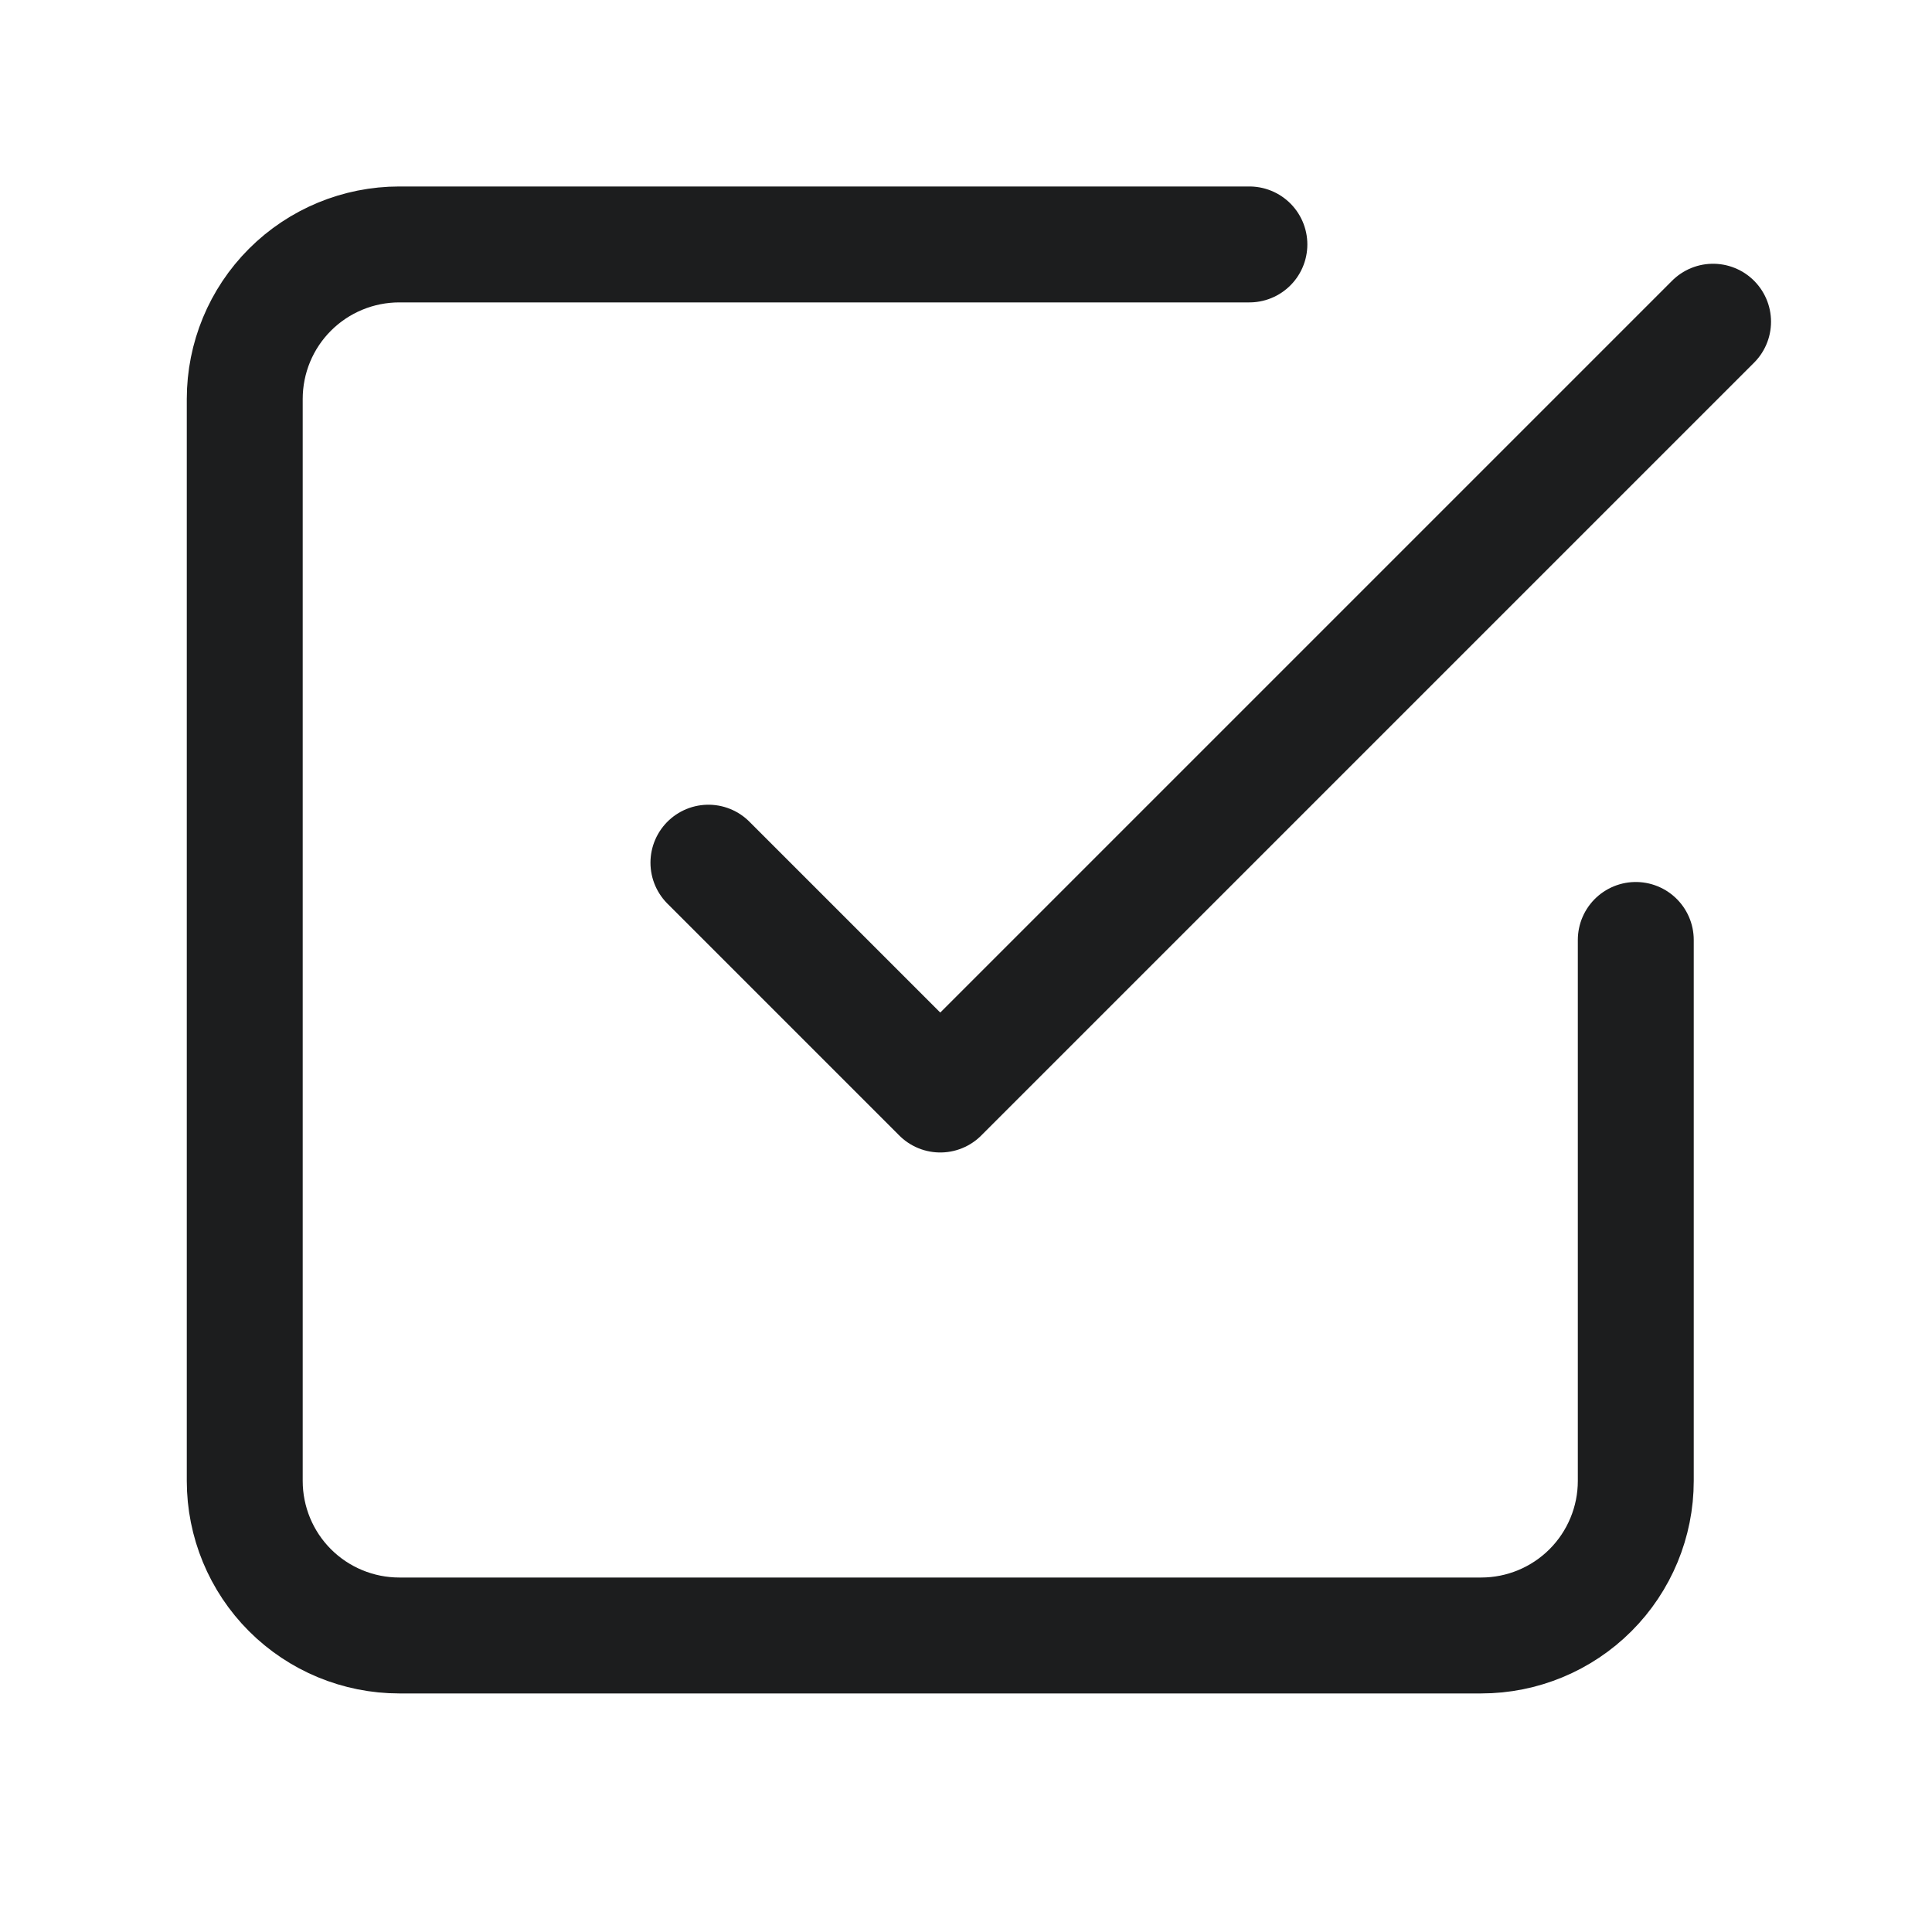
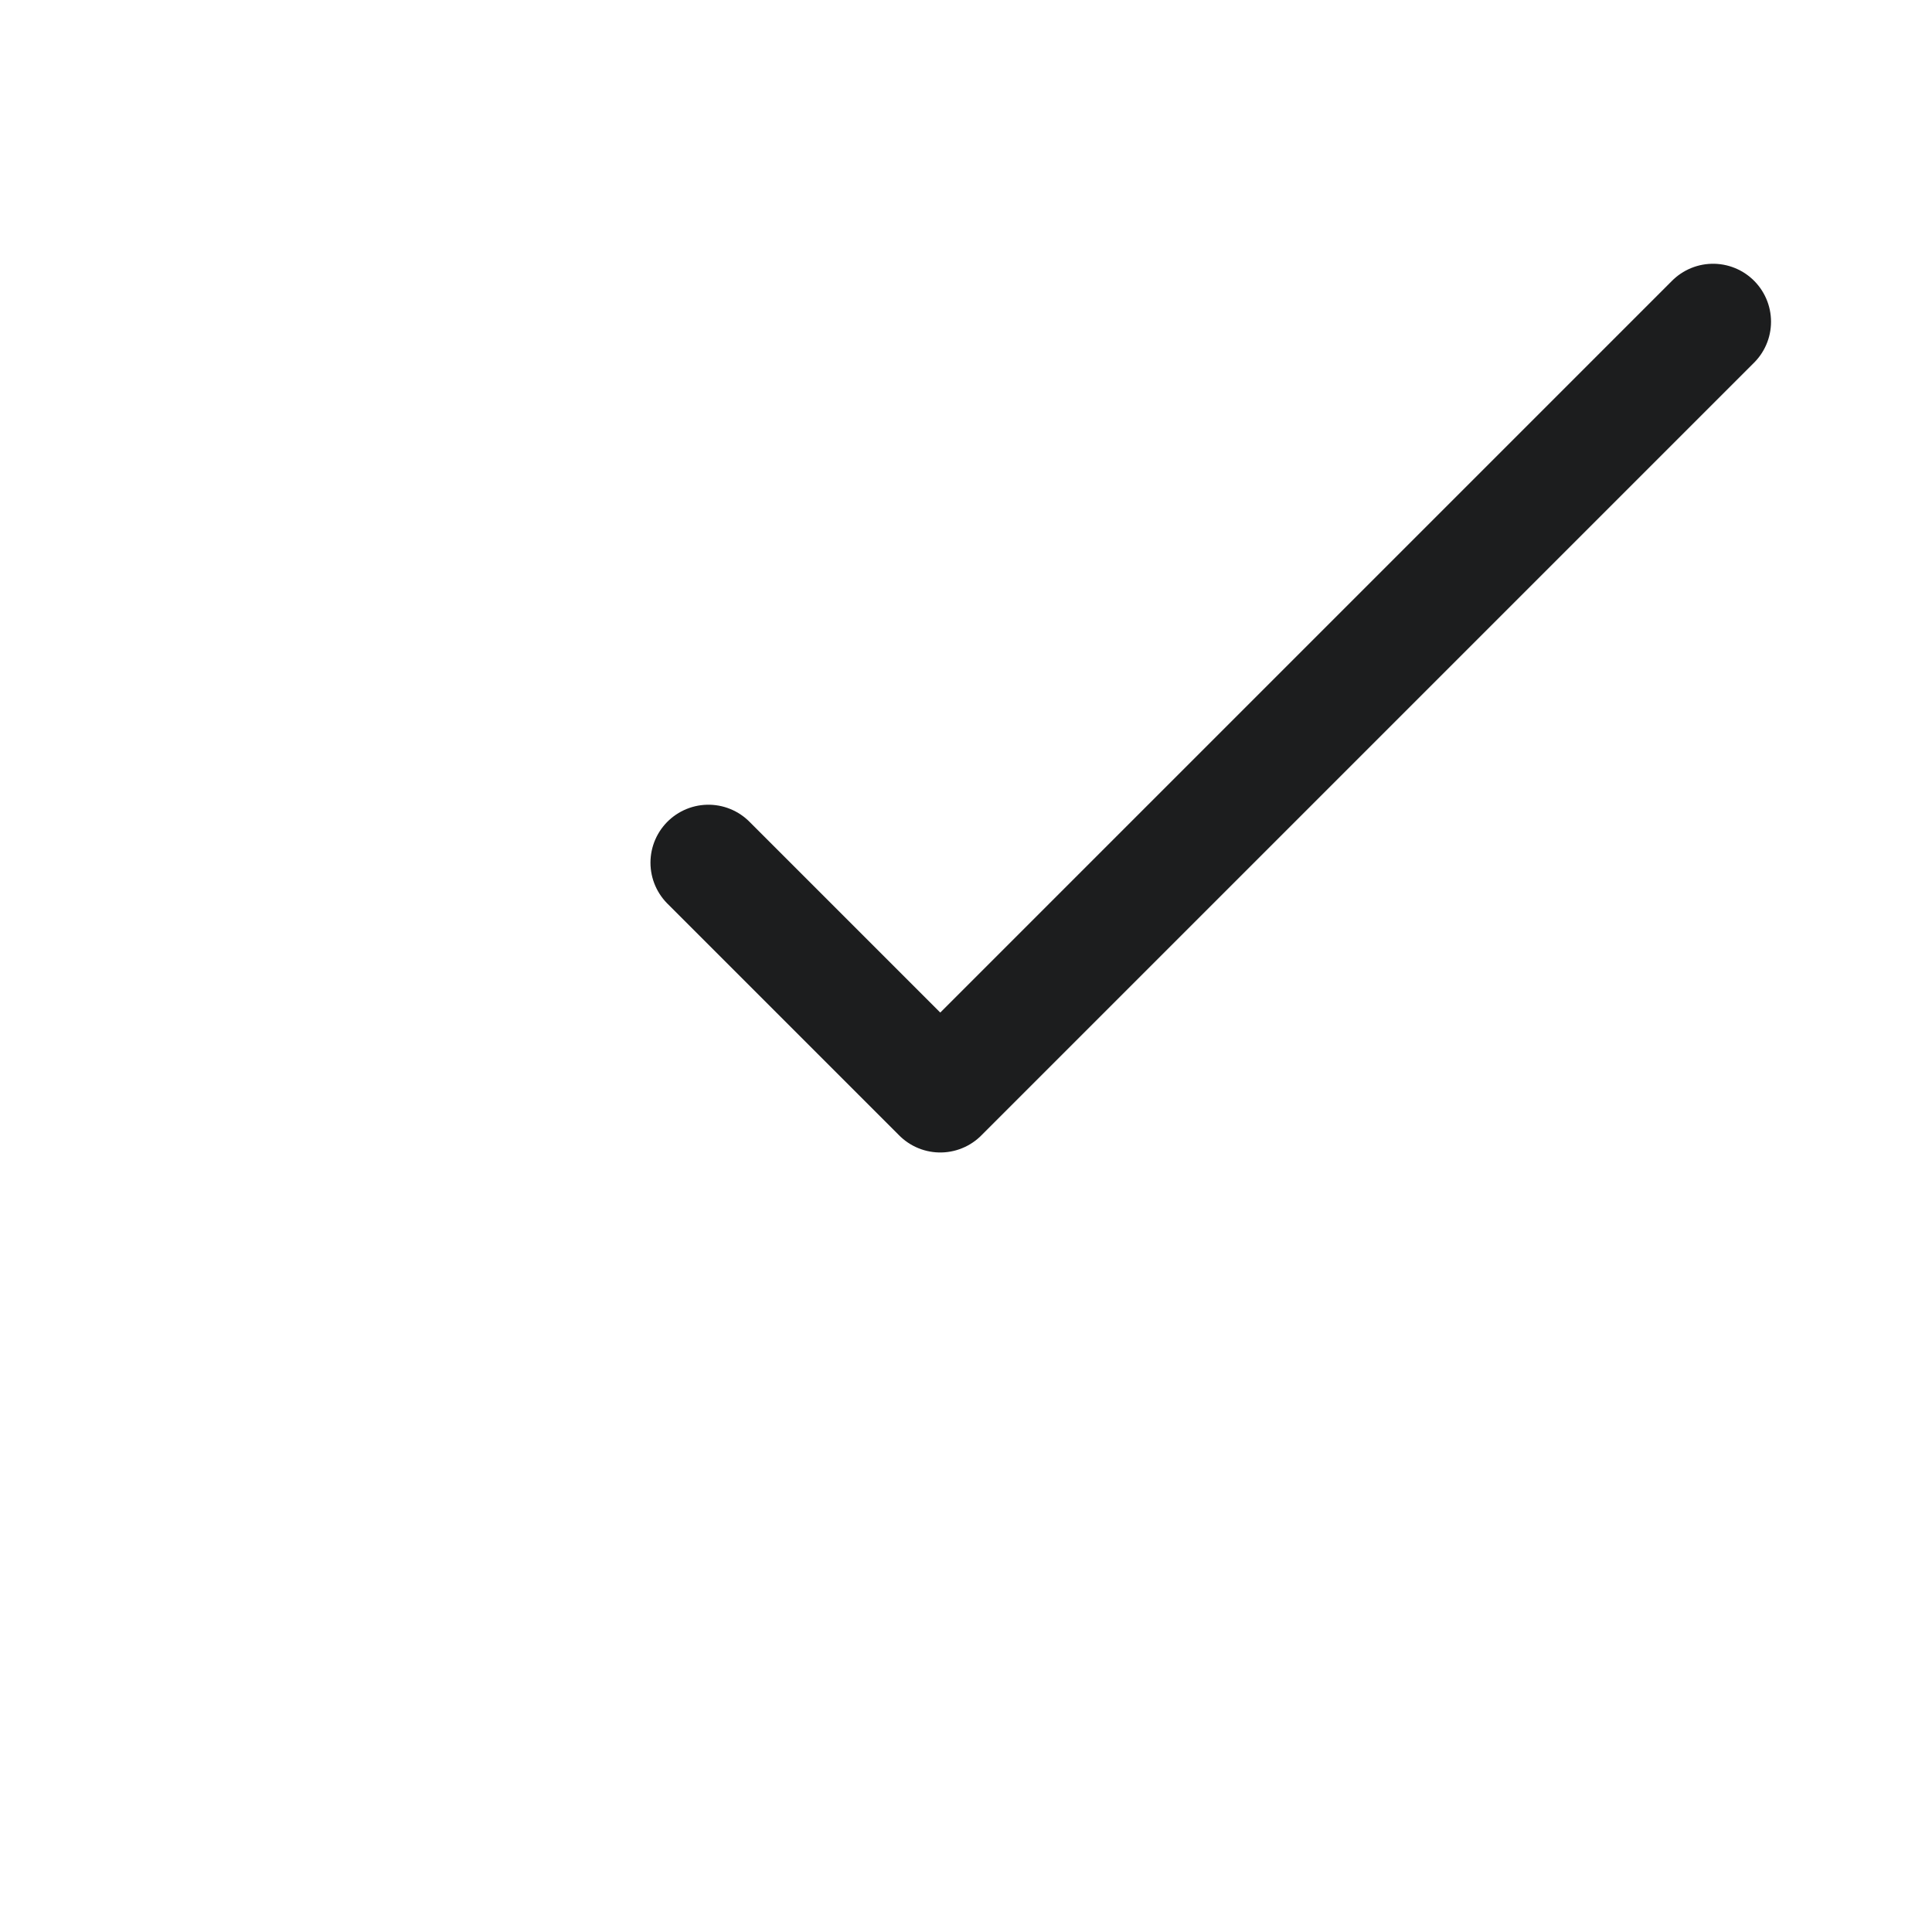
<svg xmlns="http://www.w3.org/2000/svg" width="25" height="25" viewBox="0 0 25 25" fill="none">
  <path d="M9.167 11.163L12.167 14.163L22.167 4.163" stroke="#1C1D1E" stroke-width="1.5" stroke-linecap="round" stroke-linejoin="round" />
-   <path d="M21.167 12.163V19.163C21.167 19.693 20.956 20.202 20.581 20.577C20.206 20.952 19.697 21.163 19.167 21.163H5.167C4.636 21.163 4.127 20.952 3.752 20.577C3.377 20.202 3.167 19.693 3.167 19.163V5.163C3.167 4.632 3.377 4.124 3.752 3.749C4.127 3.374 4.636 3.163 5.167 3.163H16.167" stroke="#1C1D1E" stroke-width="1.5" stroke-linecap="round" stroke-linejoin="round" />
</svg>